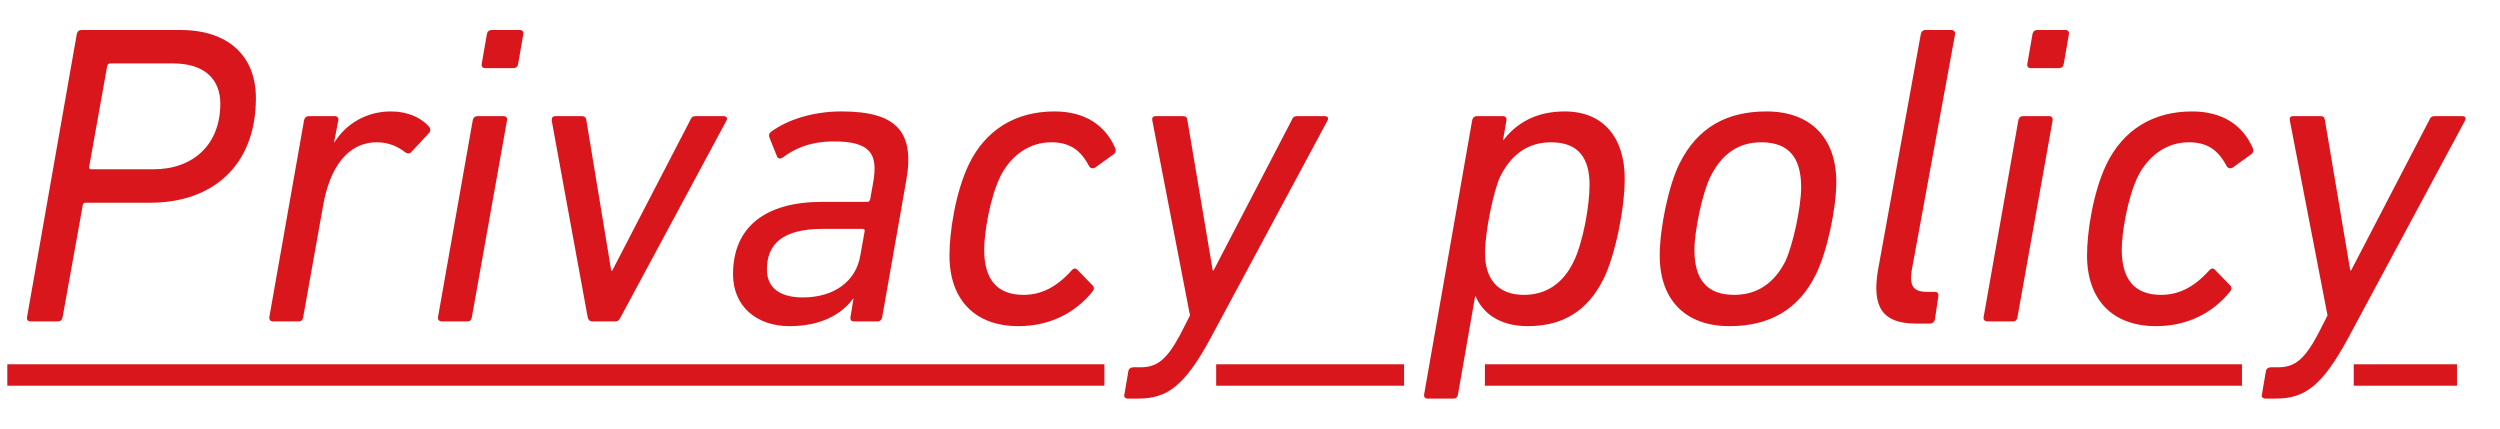
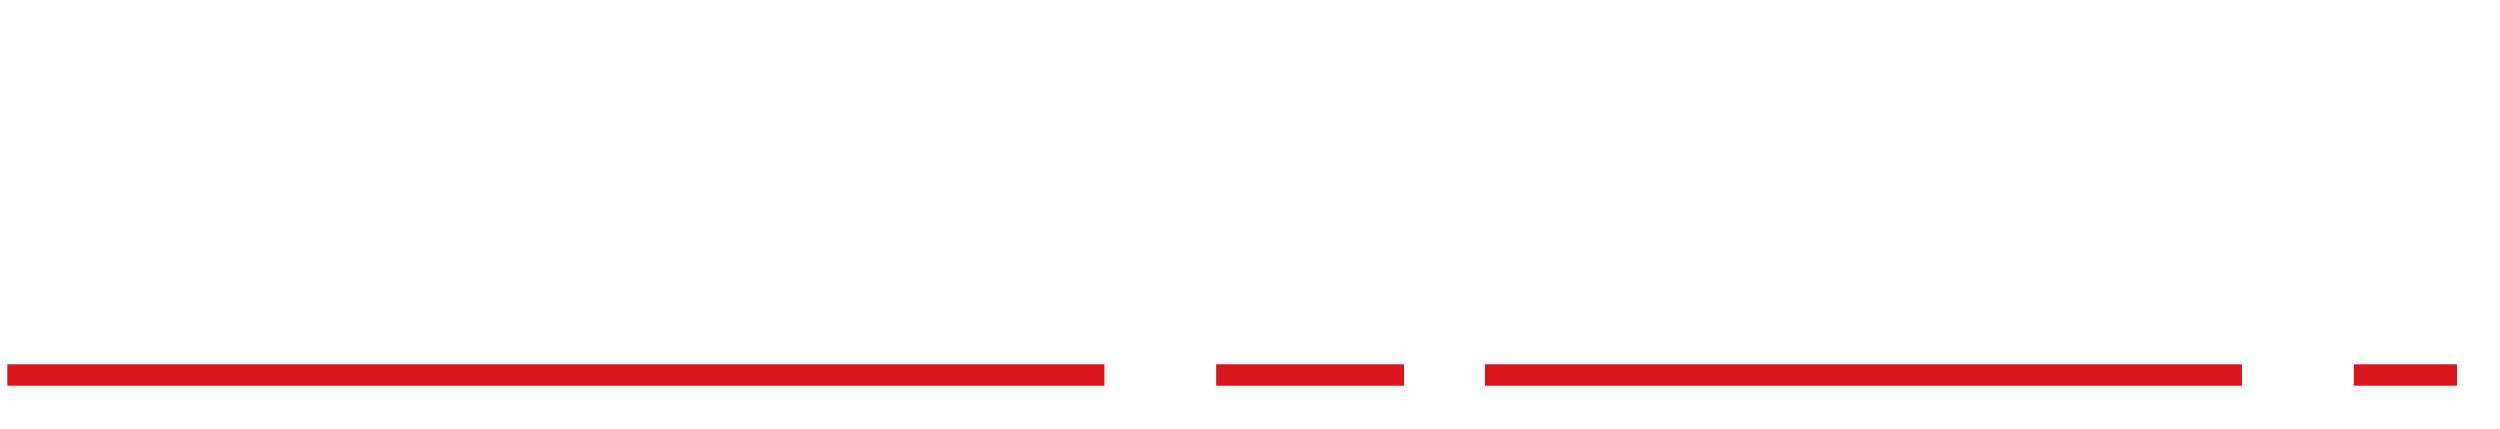
<svg xmlns="http://www.w3.org/2000/svg" width="70" height="12" viewBox="0 0 70 12" fill="none">
-   <path d="M1.621 9H0.853C0.781 9 0.745 8.952 0.757 8.88L2.149 0.96C2.161 0.888 2.209 0.84 2.281 0.84H5.053C6.397 0.84 7.165 1.572 7.165 2.748C7.165 4.656 5.929 5.676 4.213 5.676H2.401C2.353 5.676 2.317 5.7 2.317 5.748L1.753 8.88C1.741 8.952 1.693 9 1.621 9ZM4.297 4.74C5.401 4.74 6.169 4.056 6.169 2.904C6.169 2.196 5.701 1.776 4.849 1.776H3.085C3.037 1.776 3.013 1.8 3.001 1.848L2.497 4.668C2.485 4.716 2.509 4.74 2.557 4.74H4.297ZM8.369 9H7.649C7.577 9 7.529 8.952 7.541 8.88L8.513 3.372C8.525 3.3 8.573 3.252 8.645 3.252H9.377C9.449 3.252 9.485 3.3 9.473 3.372L9.353 3.984H9.365C9.689 3.468 10.253 3.12 10.949 3.12C11.405 3.12 11.789 3.288 12.017 3.552C12.053 3.6 12.065 3.66 12.017 3.72L11.525 4.248C11.477 4.308 11.417 4.308 11.357 4.272C11.141 4.104 10.889 3.984 10.553 3.984C9.713 3.984 9.233 4.728 9.053 5.724L8.489 8.88C8.477 8.952 8.441 9 8.369 9ZM14.364 1.908H13.584C13.512 1.908 13.476 1.86 13.488 1.788L13.632 0.96C13.644 0.888 13.692 0.84 13.764 0.84H14.556C14.628 0.84 14.664 0.888 14.652 0.96L14.508 1.788C14.496 1.872 14.448 1.908 14.364 1.908ZM13.092 9H12.372C12.3 9 12.252 8.952 12.264 8.88L13.236 3.372C13.248 3.3 13.296 3.252 13.368 3.252H14.1C14.172 3.252 14.208 3.3 14.196 3.372L13.212 8.88C13.2 8.952 13.164 9 13.092 9ZM17.235 9H16.575C16.515 9 16.467 8.952 16.455 8.88L15.447 3.372C15.447 3.3 15.471 3.252 15.555 3.252H16.287C16.359 3.252 16.407 3.276 16.419 3.372L17.115 7.584H17.139L19.323 3.372C19.359 3.276 19.407 3.252 19.479 3.252H20.259C20.343 3.252 20.379 3.3 20.343 3.372L17.379 8.88C17.343 8.952 17.307 9 17.235 9ZM24.569 9H23.909C23.837 9 23.801 8.952 23.813 8.88L23.897 8.364H23.885C23.561 8.808 22.973 9.132 22.109 9.132C21.173 9.132 20.525 8.568 20.525 7.68C20.525 6.348 21.437 5.652 23.021 5.652H24.281C24.329 5.652 24.353 5.628 24.365 5.58L24.449 5.112C24.593 4.296 24.365 3.96 23.345 3.96C22.685 3.96 22.241 4.164 21.929 4.404C21.857 4.452 21.797 4.452 21.761 4.392L21.545 3.852C21.521 3.792 21.533 3.732 21.581 3.696C22.049 3.348 22.769 3.12 23.561 3.12C25.085 3.12 25.625 3.672 25.373 5.064L24.701 8.88C24.689 8.952 24.641 9 24.569 9ZM22.481 8.328C23.345 8.328 23.969 7.884 24.089 7.152L24.209 6.48C24.221 6.432 24.197 6.408 24.149 6.408H23.045C21.917 6.408 21.473 6.828 21.473 7.548C21.473 8.028 21.797 8.328 22.481 8.328ZM28.517 9.132C27.293 9.132 26.585 8.388 26.585 7.152C26.585 6.492 26.753 5.388 27.125 4.608C27.593 3.636 28.433 3.12 29.525 3.12C30.365 3.12 30.941 3.492 31.229 4.152C31.253 4.224 31.241 4.272 31.181 4.32L30.665 4.692C30.605 4.728 30.533 4.716 30.497 4.656C30.257 4.2 29.957 3.984 29.429 3.984C28.853 3.984 28.325 4.32 28.013 4.932C27.713 5.544 27.557 6.54 27.557 6.984C27.557 7.8 27.893 8.256 28.661 8.256C29.141 8.256 29.573 8.052 30.005 7.572C30.053 7.512 30.113 7.5 30.161 7.548L30.593 7.992C30.641 8.04 30.641 8.1 30.593 8.16C30.101 8.772 29.381 9.132 28.517 9.132ZM31.88 11.16H31.58C31.508 11.16 31.46 11.112 31.484 11.04L31.592 10.404C31.604 10.32 31.664 10.284 31.736 10.284H31.94C32.396 10.284 32.672 10.068 33.044 9.372L33.32 8.832L32.264 3.372C32.252 3.3 32.276 3.252 32.36 3.252H33.116C33.2 3.252 33.236 3.276 33.248 3.372L33.956 7.572H33.98L36.164 3.372C36.2 3.276 36.248 3.252 36.32 3.252H37.088C37.172 3.252 37.208 3.3 37.172 3.372L33.896 9.468C33.176 10.8 32.684 11.16 31.88 11.16ZM40.704 11.16H39.972C39.9 11.16 39.864 11.112 39.876 11.04L41.22 3.372C41.232 3.3 41.28 3.252 41.352 3.252H42.084C42.156 3.252 42.192 3.3 42.18 3.372L42.084 3.924H42.096C42.444 3.468 42.984 3.12 43.812 3.12C44.892 3.12 45.492 3.852 45.492 5.004C45.492 5.844 45.228 7.14 44.904 7.8C44.448 8.724 43.74 9.132 42.78 9.132C41.964 9.132 41.508 8.748 41.316 8.292H41.304L40.824 11.04C40.812 11.112 40.776 11.16 40.704 11.16ZM42.672 8.256C43.296 8.256 43.764 7.932 44.052 7.344C44.316 6.828 44.508 5.772 44.508 5.184C44.508 4.452 44.22 3.984 43.428 3.984C42.828 3.984 42.336 4.284 42.012 4.932C41.82 5.316 41.58 6.504 41.58 7.08C41.58 7.8 41.928 8.256 42.672 8.256ZM48.428 9.132C47.18 9.132 46.472 8.388 46.472 7.152C46.472 6.384 46.724 5.184 47.024 4.584C47.528 3.564 48.356 3.12 49.46 3.12C50.696 3.12 51.416 3.864 51.416 5.088C51.416 5.868 51.152 7.056 50.852 7.668C50.36 8.688 49.52 9.132 48.428 9.132ZM48.56 8.256C49.196 8.256 49.676 7.932 49.988 7.32C50.204 6.864 50.432 5.796 50.432 5.244C50.432 4.452 50.12 3.984 49.316 3.984C48.68 3.984 48.212 4.308 47.9 4.932C47.672 5.376 47.444 6.456 47.444 6.996C47.444 7.8 47.768 8.256 48.56 8.256ZM54.034 9.06H53.65C52.702 9.06 52.414 8.592 52.582 7.572L53.782 0.96C53.794 0.888 53.842 0.84 53.914 0.84H54.634C54.706 0.84 54.754 0.888 54.742 0.96L53.53 7.56C53.458 8.016 53.578 8.172 53.962 8.172H54.178C54.25 8.172 54.286 8.22 54.274 8.292L54.178 8.94C54.166 9.012 54.106 9.06 54.034 9.06ZM57.641 1.908H56.861C56.789 1.908 56.753 1.86 56.765 1.788L56.909 0.96C56.921 0.888 56.969 0.84 57.041 0.84H57.833C57.905 0.84 57.941 0.888 57.929 0.96L57.785 1.788C57.773 1.872 57.725 1.908 57.641 1.908ZM56.369 9H55.649C55.577 9 55.529 8.952 55.541 8.88L56.513 3.372C56.525 3.3 56.573 3.252 56.645 3.252H57.377C57.449 3.252 57.485 3.3 57.473 3.372L56.489 8.88C56.477 8.952 56.441 9 56.369 9ZM60.369 9.132C59.145 9.132 58.437 8.388 58.437 7.152C58.437 6.492 58.605 5.388 58.977 4.608C59.445 3.636 60.285 3.12 61.377 3.12C62.217 3.12 62.793 3.492 63.081 4.152C63.105 4.224 63.093 4.272 63.033 4.32L62.517 4.692C62.457 4.728 62.385 4.716 62.349 4.656C62.109 4.2 61.809 3.984 61.281 3.984C60.705 3.984 60.177 4.32 59.865 4.932C59.565 5.544 59.409 6.54 59.409 6.984C59.409 7.8 59.745 8.256 60.513 8.256C60.993 8.256 61.425 8.052 61.857 7.572C61.905 7.512 61.965 7.5 62.013 7.548L62.445 7.992C62.493 8.04 62.493 8.1 62.445 8.16C61.953 8.772 61.233 9.132 60.369 9.132ZM63.731 11.16H63.431C63.359 11.16 63.311 11.112 63.335 11.04L63.443 10.404C63.455 10.32 63.515 10.284 63.587 10.284H63.791C64.247 10.284 64.523 10.068 64.895 9.372L65.171 8.832L64.115 3.372C64.103 3.3 64.127 3.252 64.211 3.252H64.967C65.051 3.252 65.087 3.276 65.099 3.372L65.807 7.572H65.831L68.015 3.372C68.051 3.276 68.099 3.252 68.171 3.252H68.939C69.023 3.252 69.059 3.3 69.023 3.372L65.747 9.468C65.027 10.8 64.535 11.16 63.731 11.16Z" fill="#D8161C" />
  <path d="M0.205 10.2H30.923V10.8H0.205V10.2ZM34.053 10.2H39.314V10.8H34.053V10.2ZM41.577 10.2H62.775V10.8H41.577V10.2ZM65.905 10.2H68.795V10.8H65.905V10.2Z" fill="#D8161C" />
</svg>